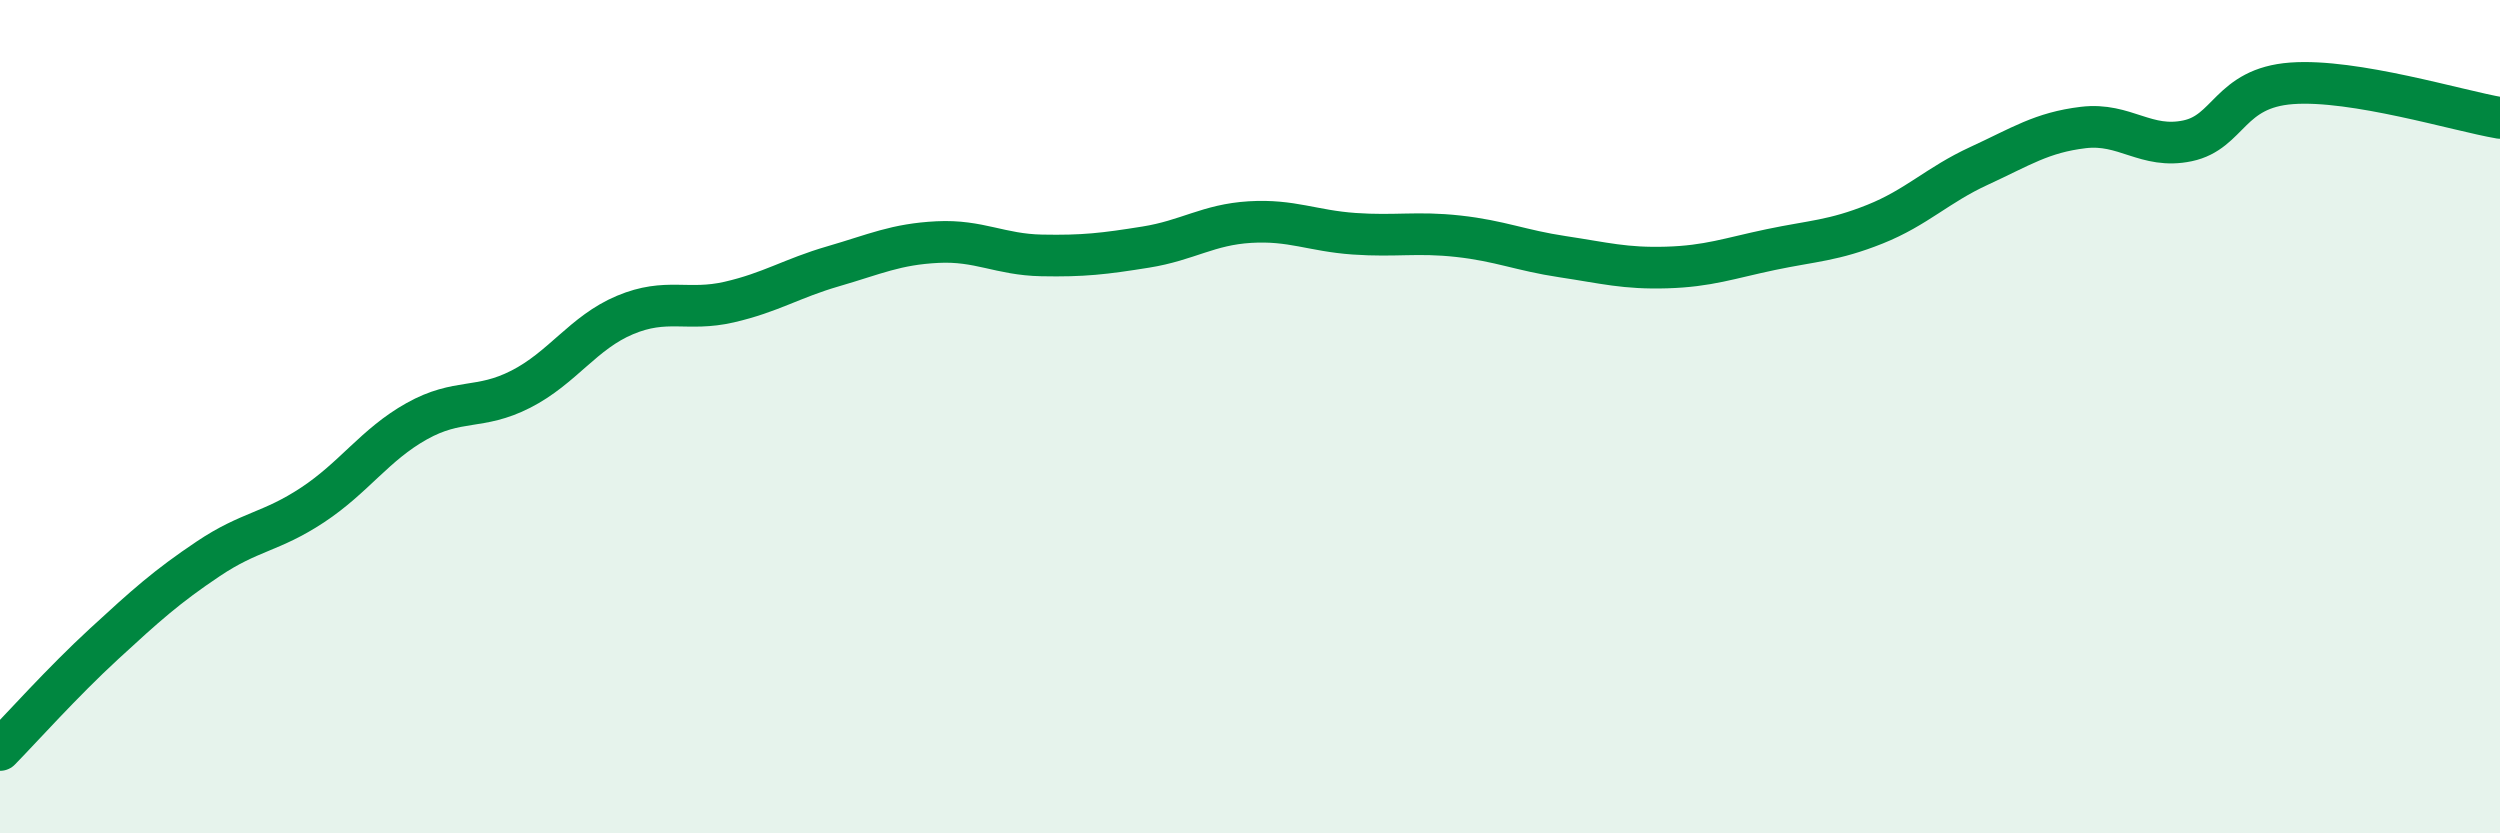
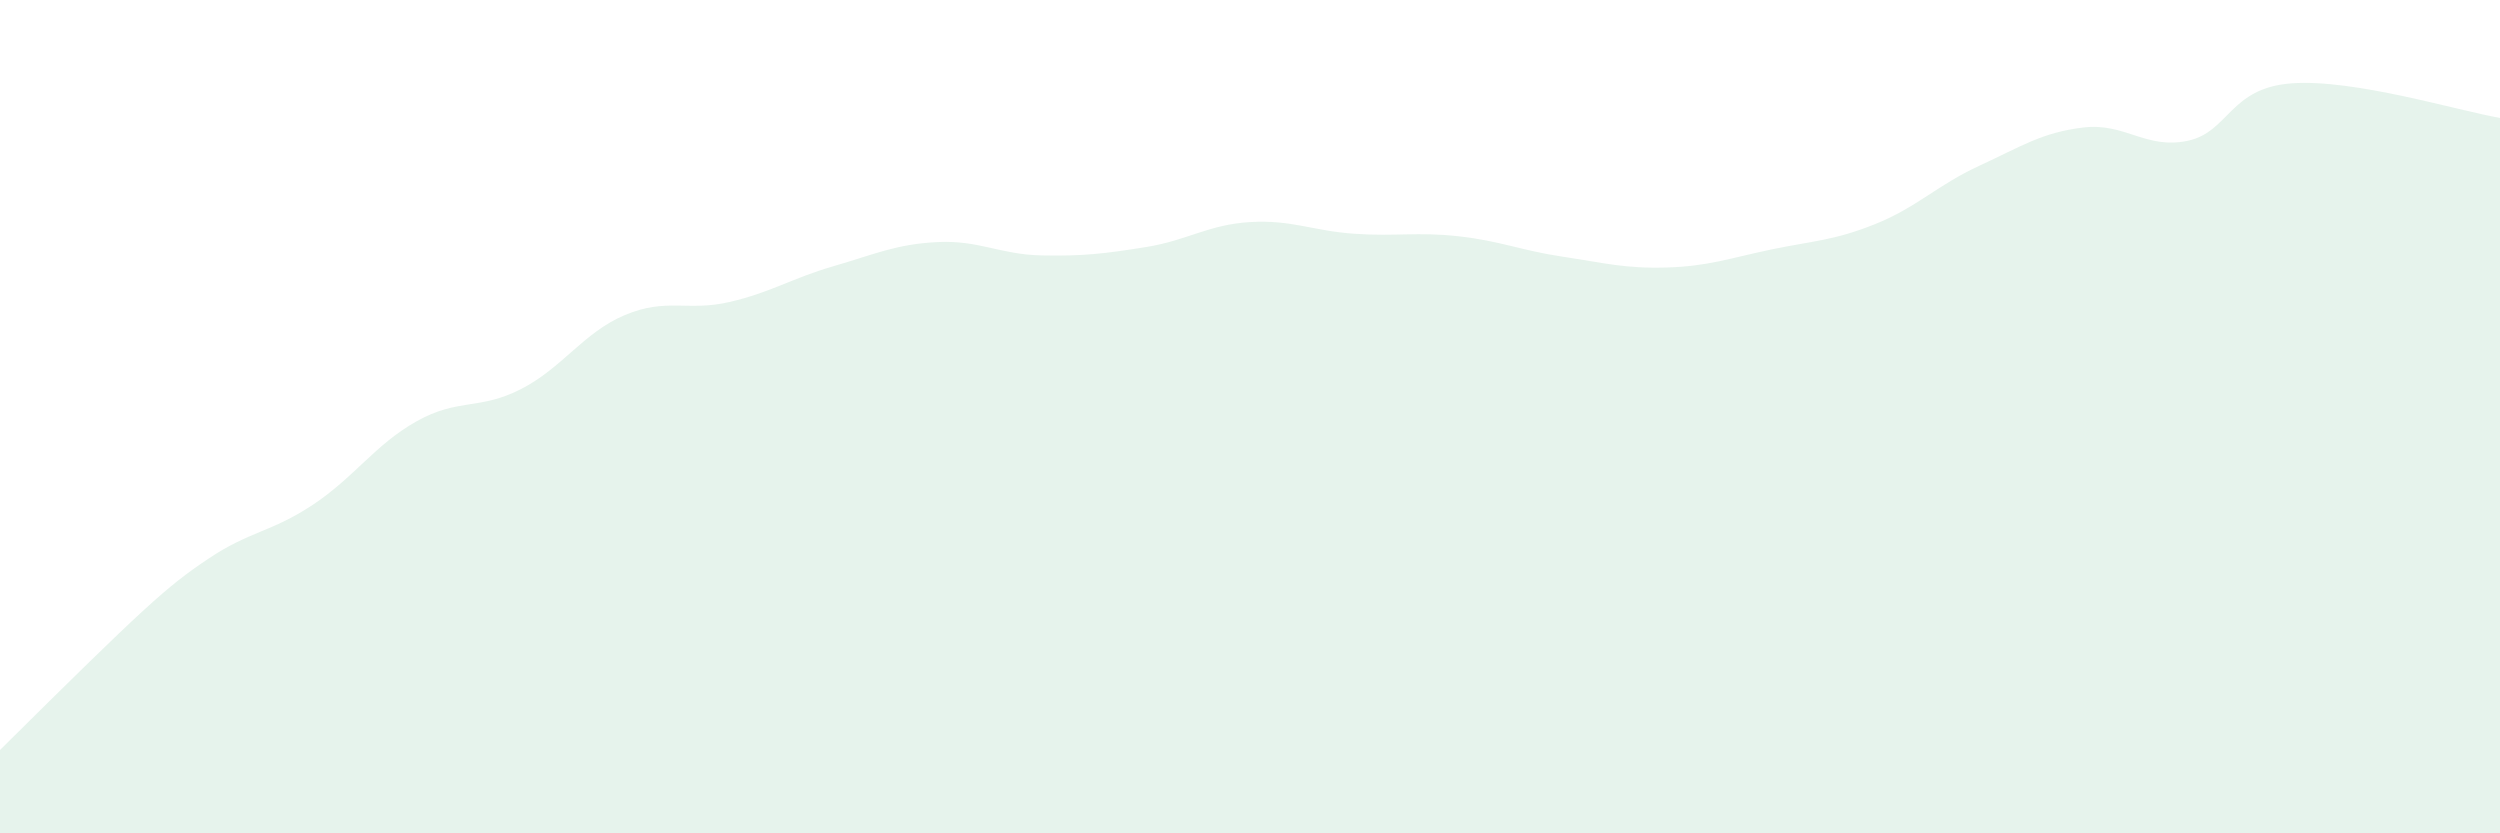
<svg xmlns="http://www.w3.org/2000/svg" width="60" height="20" viewBox="0 0 60 20">
-   <path d="M 0,18 C 0.5,17.49 1.5,16.37 2.5,15.45 C 3.5,14.53 4,14.08 5,13.41 C 6,12.74 6.5,12.78 7.5,12.12 C 8.5,11.46 9,10.67 10,10.11 C 11,9.55 11.5,9.85 12.5,9.34 C 13.5,8.83 14,7.98 15,7.56 C 16,7.14 16.5,7.48 17.5,7.25 C 18.5,7.02 19,6.68 20,6.39 C 21,6.1 21.5,5.86 22.5,5.81 C 23.5,5.76 24,6.11 25,6.13 C 26,6.15 26.5,6.09 27.5,5.93 C 28.5,5.77 29,5.39 30,5.33 C 31,5.27 31.5,5.54 32.5,5.61 C 33.5,5.68 34,5.56 35,5.67 C 36,5.78 36.5,6.01 37.5,6.16 C 38.5,6.31 39,6.45 40,6.42 C 41,6.39 41.5,6.2 42.5,5.99 C 43.5,5.78 44,5.78 45,5.38 C 46,4.98 46.5,4.44 47.5,3.98 C 48.5,3.52 49,3.18 50,3.06 C 51,2.94 51.5,3.59 52.5,3.38 C 53.5,3.17 53.5,2.11 55,2 C 56.5,1.89 59,2.66 60,2.83L60 20L0 20Z" fill="#008740" opacity="0.1" stroke-linecap="round" stroke-linejoin="round" />
-   <path d="M 0,18 C 0.5,17.49 1.5,16.37 2.5,15.45 C 3.5,14.53 4,14.08 5,13.41 C 6,12.74 6.5,12.78 7.5,12.12 C 8.5,11.46 9,10.67 10,10.11 C 11,9.55 11.5,9.85 12.5,9.34 C 13.5,8.83 14,7.98 15,7.56 C 16,7.14 16.5,7.48 17.5,7.25 C 18.5,7.02 19,6.68 20,6.39 C 21,6.1 21.5,5.86 22.5,5.81 C 23.5,5.76 24,6.11 25,6.13 C 26,6.15 26.5,6.09 27.5,5.93 C 28.5,5.77 29,5.39 30,5.33 C 31,5.27 31.5,5.54 32.5,5.61 C 33.5,5.68 34,5.56 35,5.67 C 36,5.78 36.5,6.01 37.5,6.16 C 38.5,6.31 39,6.45 40,6.42 C 41,6.39 41.5,6.2 42.5,5.99 C 43.5,5.78 44,5.78 45,5.38 C 46,4.98 46.5,4.44 47.5,3.98 C 48.5,3.52 49,3.18 50,3.06 C 51,2.94 51.5,3.59 52.5,3.38 C 53.5,3.17 53.5,2.11 55,2 C 56.5,1.89 59,2.66 60,2.83" stroke="#008740" stroke-width="1" fill="none" stroke-linecap="round" stroke-linejoin="round" />
+   <path d="M 0,18 C 3.5,14.53 4,14.08 5,13.41 C 6,12.74 6.5,12.78 7.5,12.12 C 8.5,11.46 9,10.67 10,10.11 C 11,9.55 11.5,9.85 12.5,9.34 C 13.5,8.83 14,7.98 15,7.56 C 16,7.14 16.5,7.48 17.5,7.25 C 18.5,7.02 19,6.68 20,6.39 C 21,6.1 21.5,5.86 22.5,5.81 C 23.5,5.76 24,6.11 25,6.13 C 26,6.15 26.5,6.09 27.5,5.93 C 28.5,5.77 29,5.39 30,5.33 C 31,5.27 31.5,5.54 32.5,5.61 C 33.5,5.68 34,5.56 35,5.67 C 36,5.78 36.5,6.01 37.5,6.16 C 38.5,6.31 39,6.45 40,6.42 C 41,6.39 41.5,6.2 42.5,5.99 C 43.5,5.78 44,5.78 45,5.38 C 46,4.98 46.5,4.44 47.5,3.98 C 48.5,3.52 49,3.18 50,3.06 C 51,2.94 51.5,3.59 52.5,3.38 C 53.5,3.17 53.5,2.11 55,2 C 56.5,1.89 59,2.66 60,2.83L60 20L0 20Z" fill="#008740" opacity="0.1" stroke-linecap="round" stroke-linejoin="round" />
</svg>